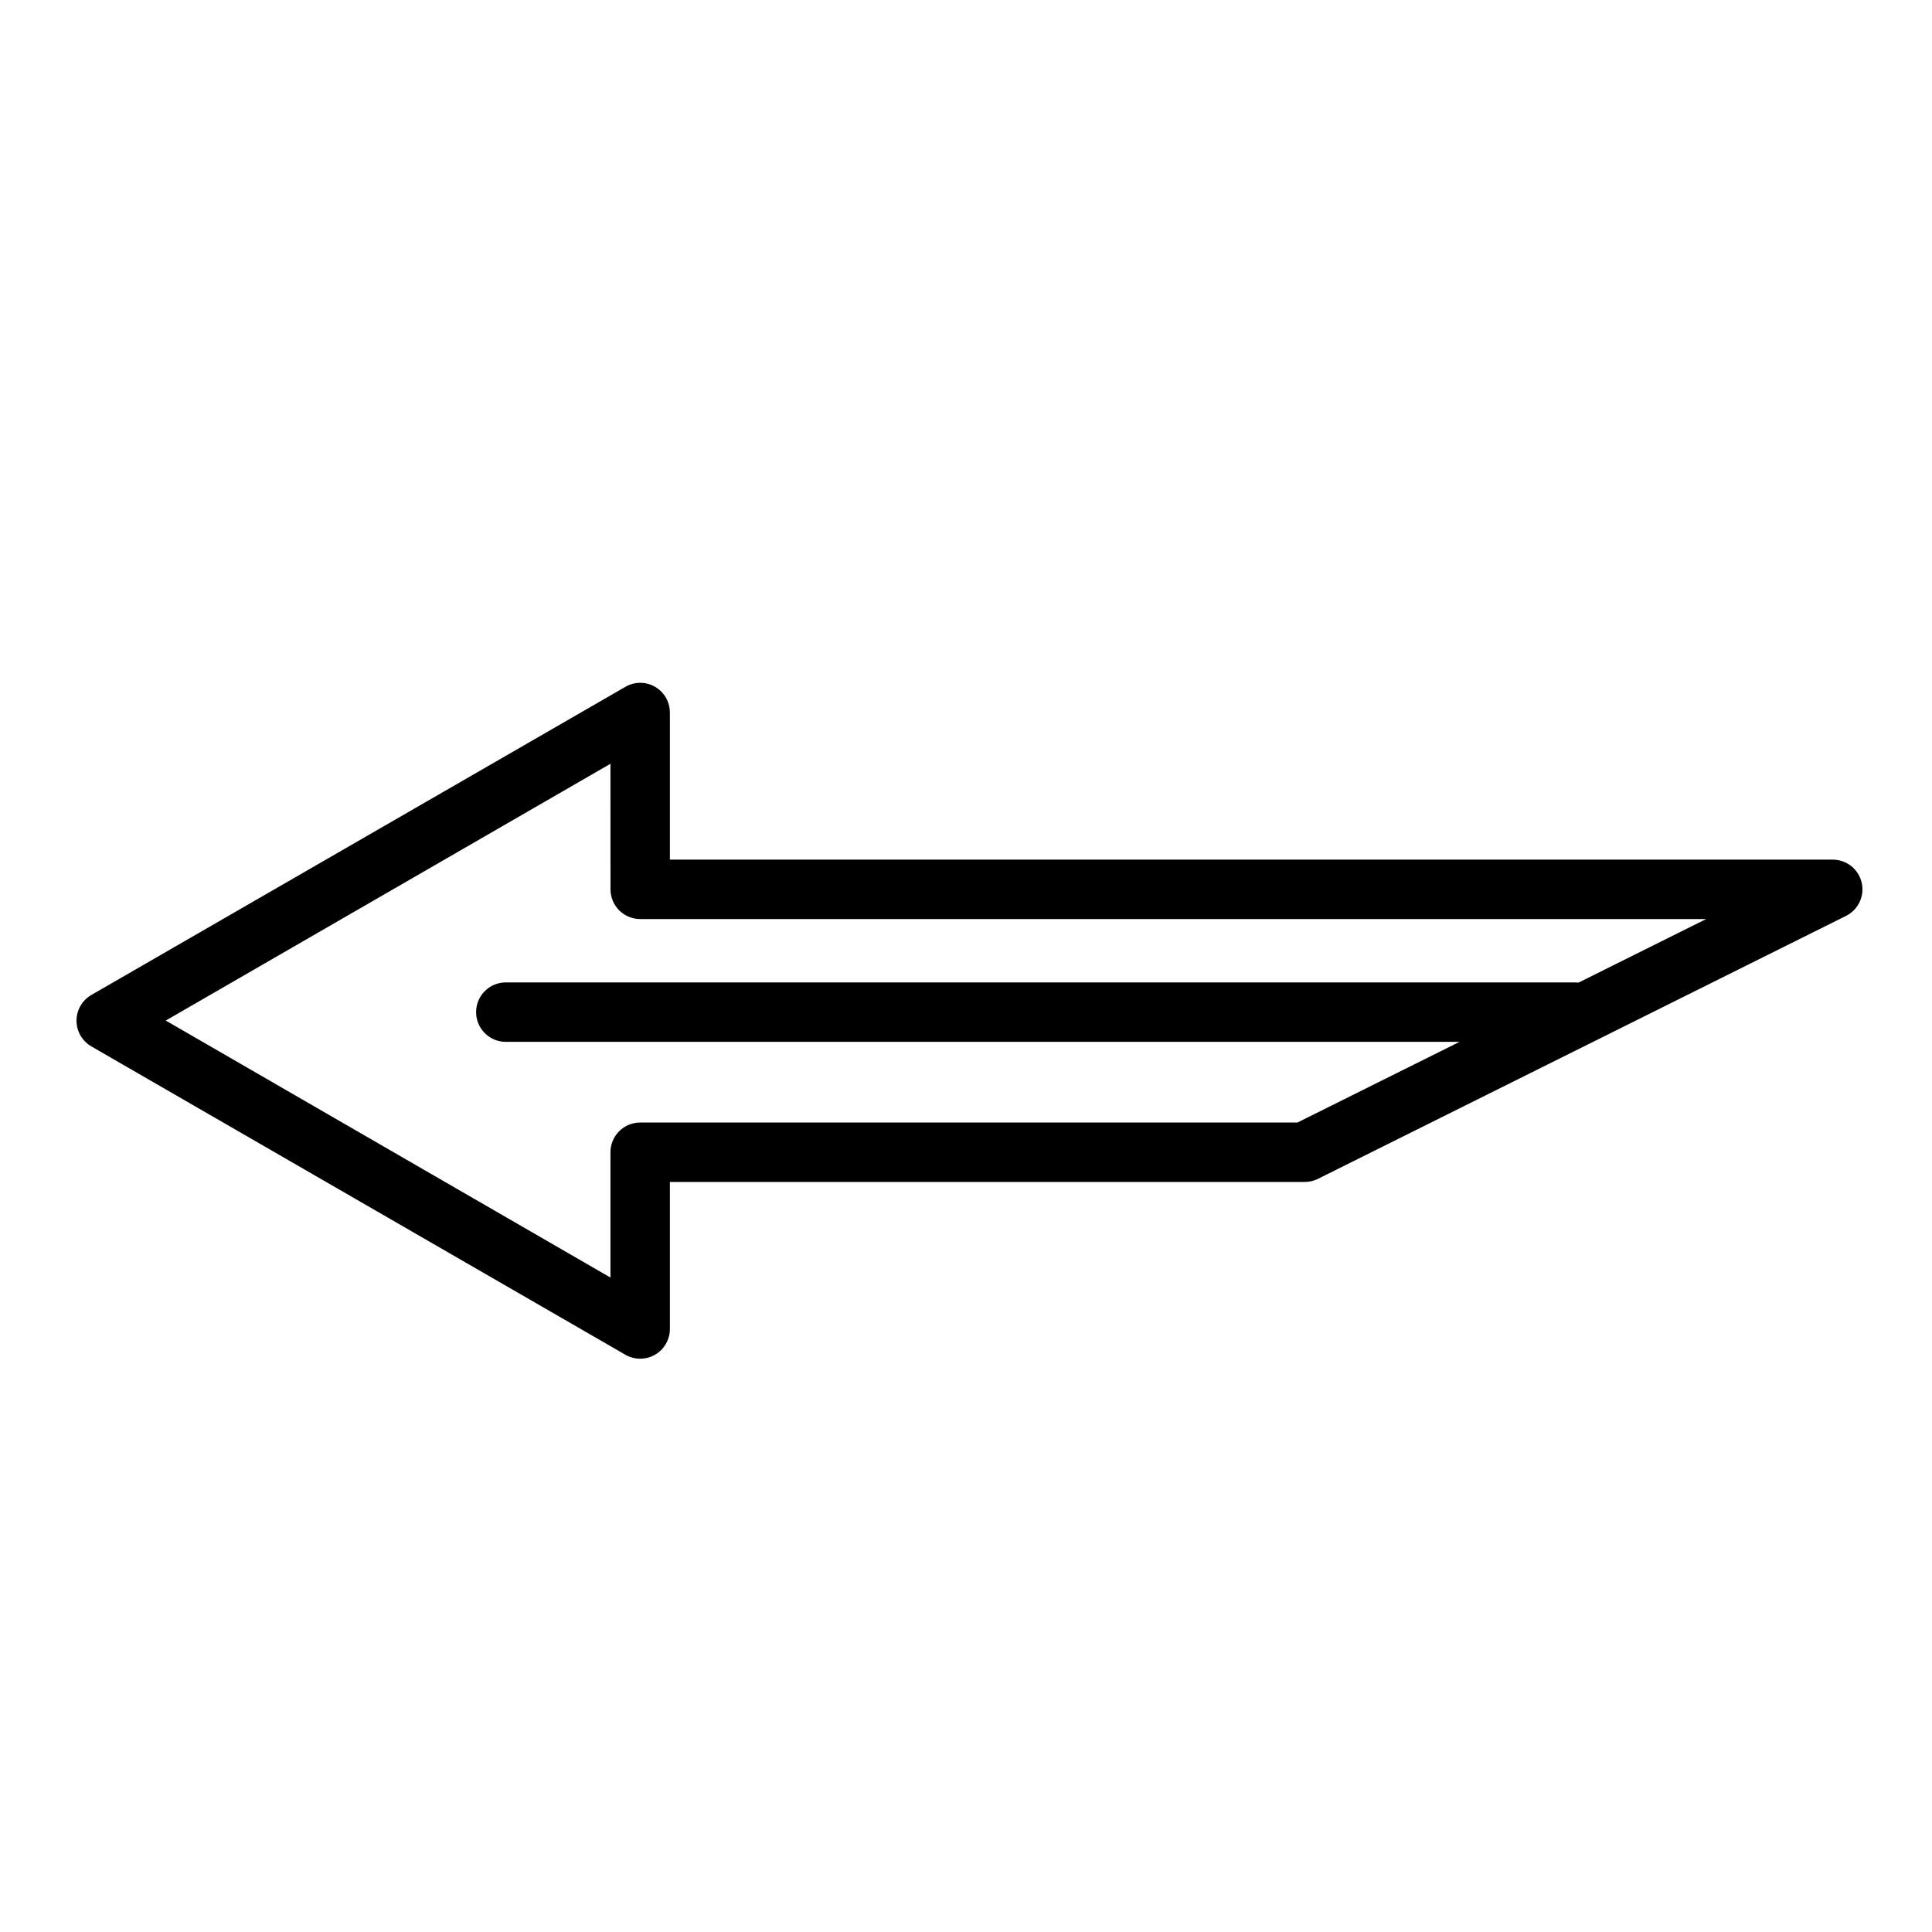
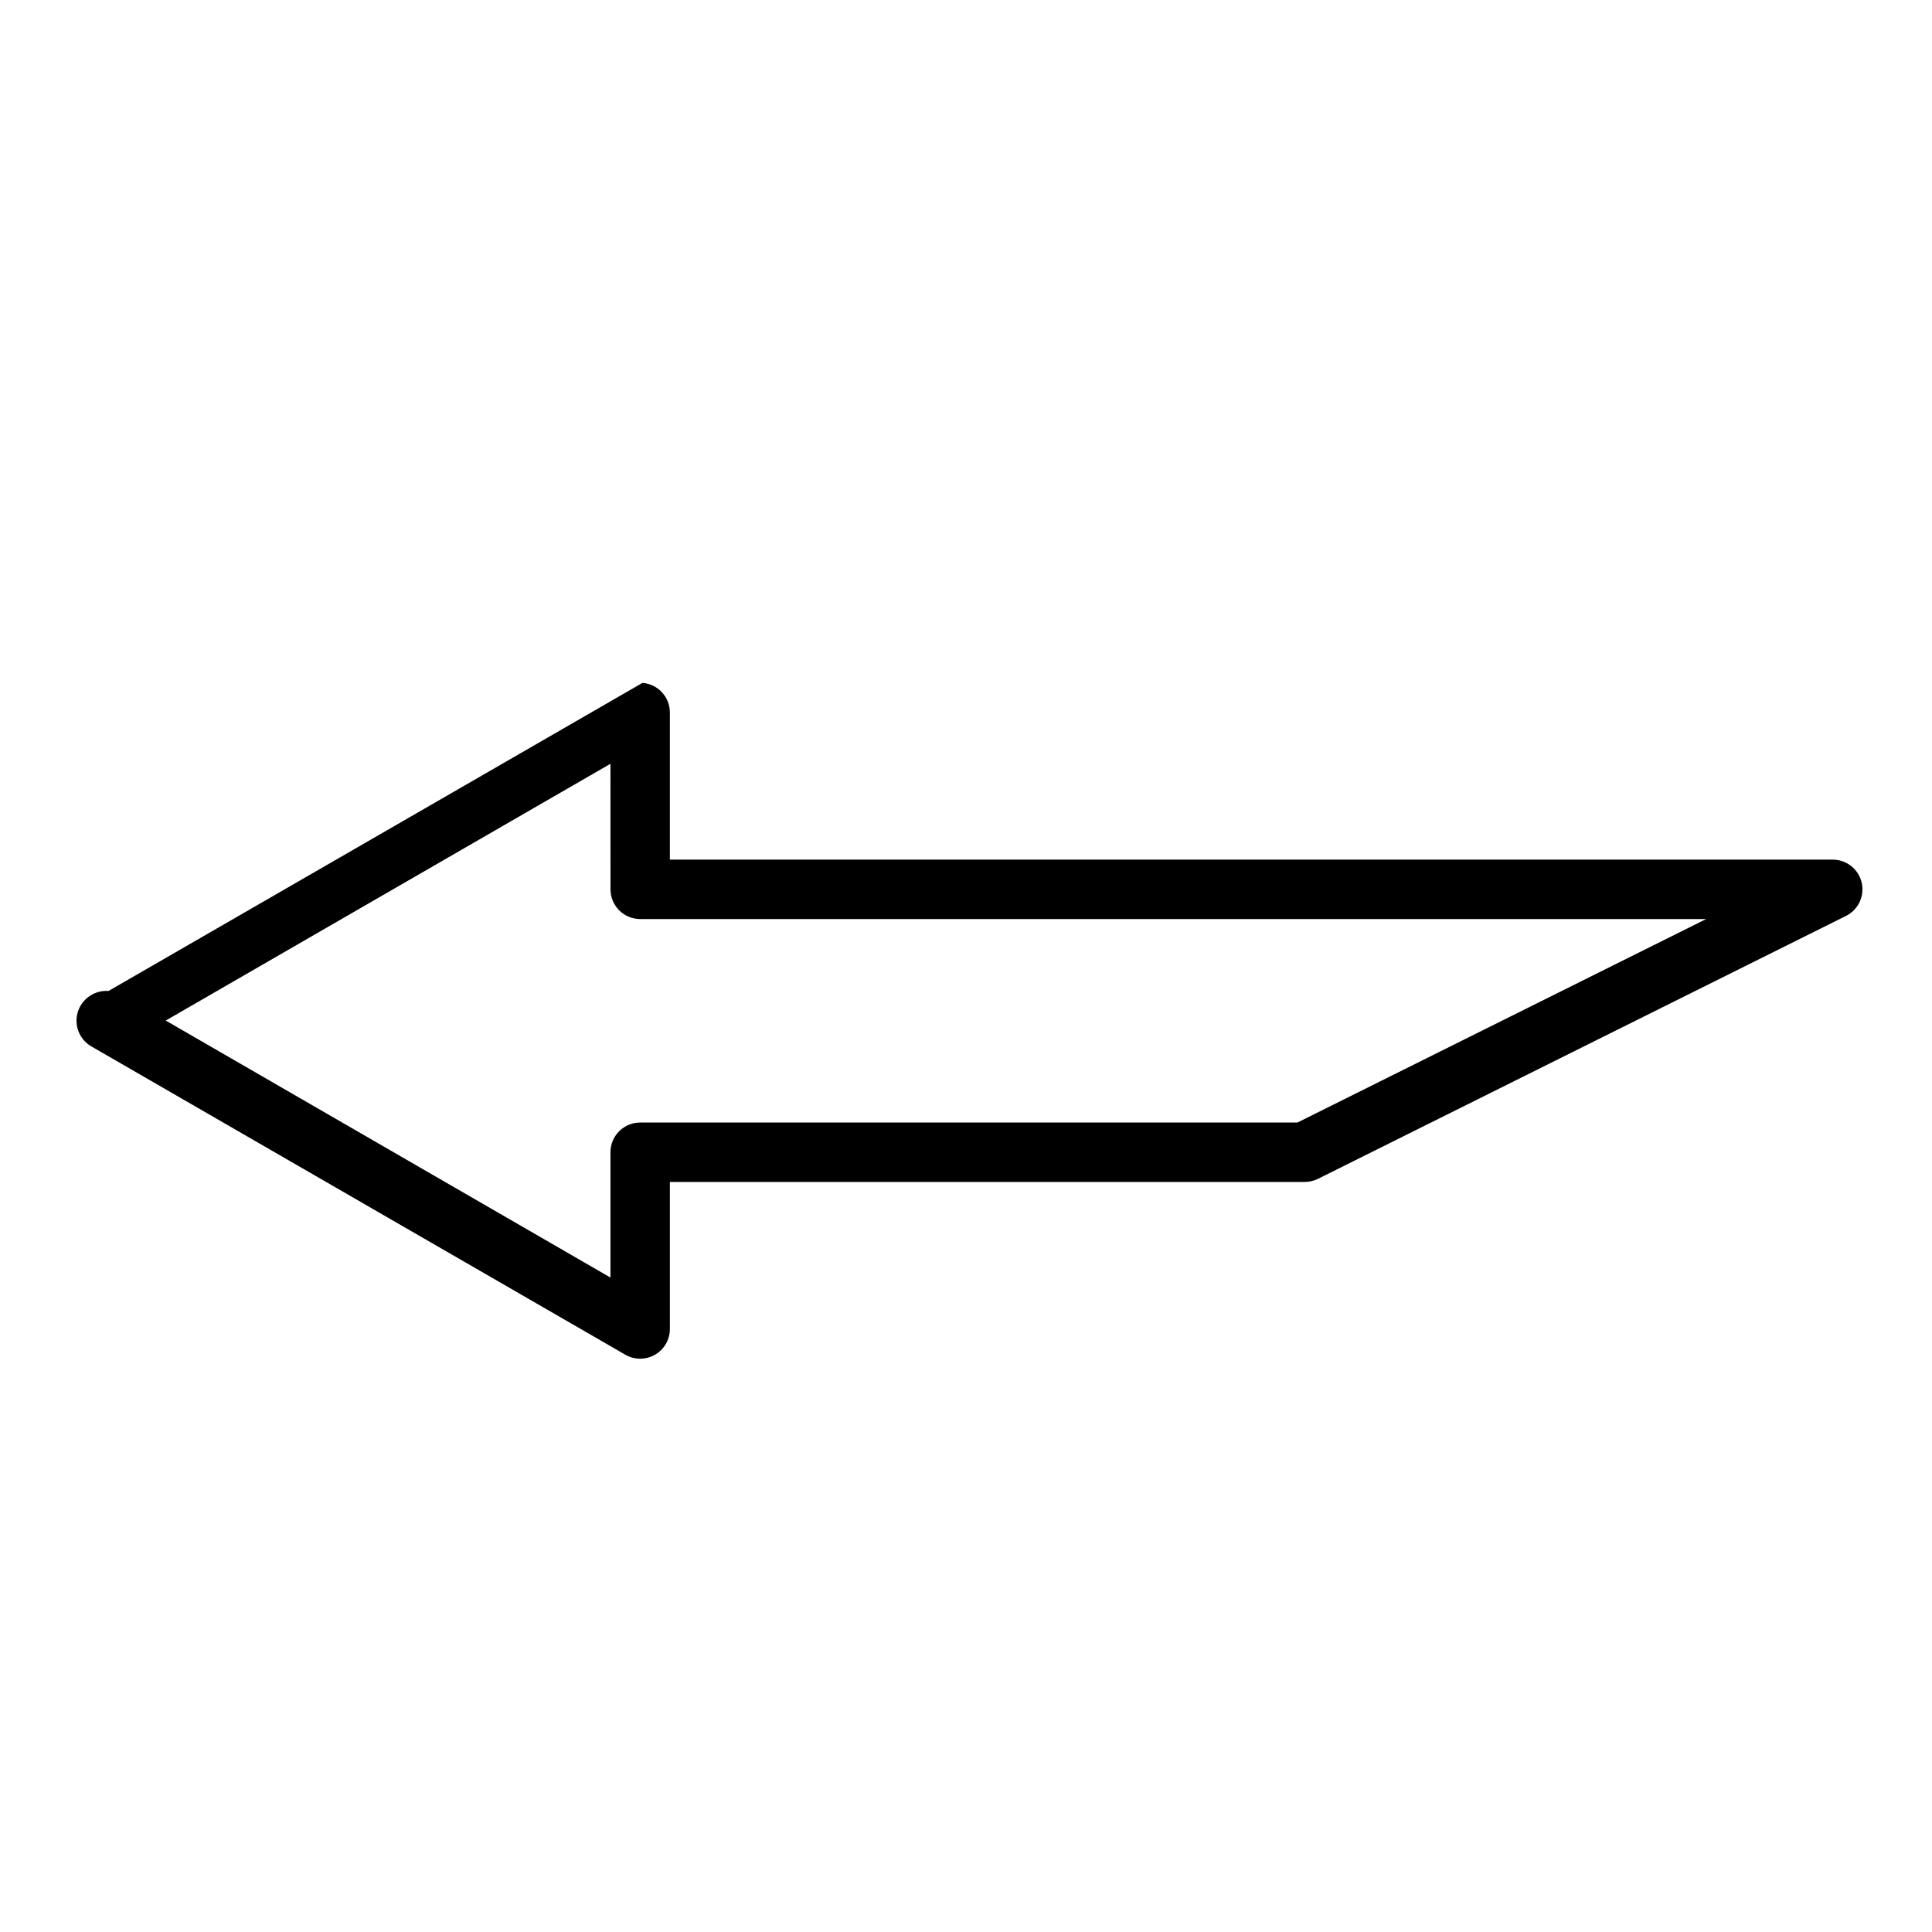
<svg xmlns="http://www.w3.org/2000/svg" fill="#000000" width="800px" height="800px" version="1.1" viewBox="144 144 512 512">
  <g>
-     <path d="m314.26 324.97c4.098 0.32 7.262 3.738 7.266 7.848v38.992h308.16c3.664-0.004 6.84 2.516 7.676 6.082 0.832 3.566-0.902 7.234-4.188 8.852l-139.93 69.676c-1.102 0.543-2.316 0.82-3.547 0.812h-168.17v38.934c0.008 2.812-1.484 5.422-3.918 6.836-2.434 1.414-5.438 1.422-7.879 0.02-47.156-27.227-94.344-54.477-141.5-81.703-2.445-1.402-3.953-4.008-3.953-6.828 0-2.82 1.508-5.426 3.953-6.828l141.5-81.645c1.371-0.797 2.949-1.16 4.531-1.047zm-8.484 21.441-117.85 68.047c39.297 22.688 78.555 45.418 117.85 68.105v-33.238 0.004c0.008-2.09 0.844-4.09 2.328-5.562 1.48-1.469 3.488-2.293 5.574-2.285h174.16l108.32-53.926h-282.47c-2.098 0.008-4.113-0.82-5.598-2.305-1.48-1.484-2.312-3.5-2.305-5.598z" />
-     <path d="m561.57 404.35c4.348 0.23 7.688 3.938 7.461 8.281-0.223 4.348-3.926 7.688-8.273 7.469h-282.71c-4.348 0-7.875-3.527-7.875-7.875 0-4.348 3.527-7.875 7.875-7.875h282.71c0.273-0.012 0.543-0.012 0.812 0z" />
+     <path d="m314.26 324.97c4.098 0.32 7.262 3.738 7.266 7.848v38.992h308.16c3.664-0.004 6.84 2.516 7.676 6.082 0.832 3.566-0.902 7.234-4.188 8.852l-139.93 69.676c-1.102 0.543-2.316 0.82-3.547 0.812h-168.17v38.934c0.008 2.812-1.484 5.422-3.918 6.836-2.434 1.414-5.438 1.422-7.879 0.02-47.156-27.227-94.344-54.477-141.5-81.703-2.445-1.402-3.953-4.008-3.953-6.828 0-2.82 1.508-5.426 3.953-6.828c1.371-0.797 2.949-1.16 4.531-1.047zm-8.484 21.441-117.85 68.047c39.297 22.688 78.555 45.418 117.85 68.105v-33.238 0.004c0.008-2.09 0.844-4.09 2.328-5.562 1.48-1.469 3.488-2.293 5.574-2.285h174.16l108.32-53.926h-282.47c-2.098 0.008-4.113-0.82-5.598-2.305-1.48-1.484-2.312-3.5-2.305-5.598z" />
  </g>
</svg>